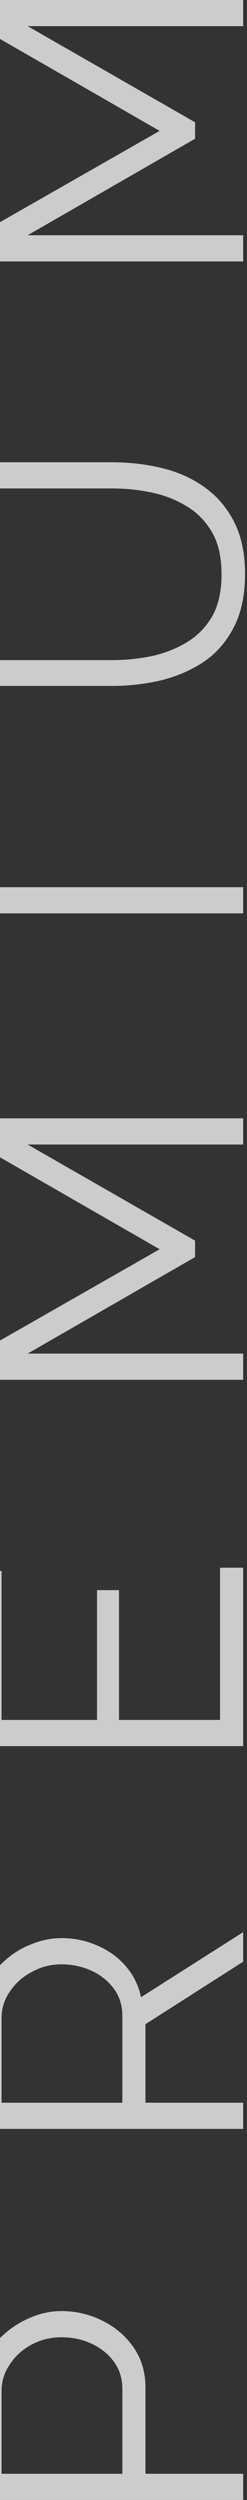
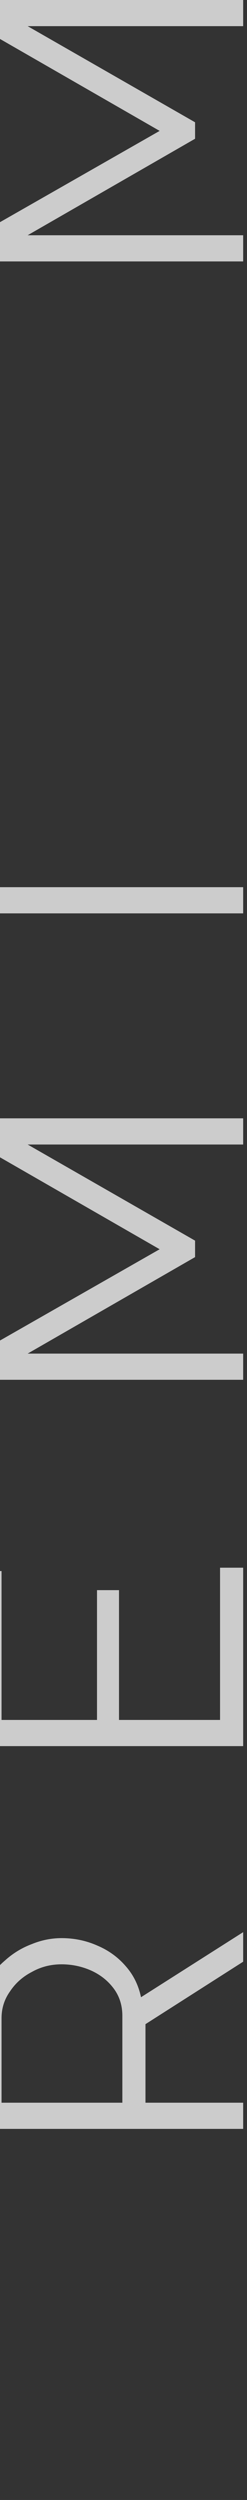
<svg xmlns="http://www.w3.org/2000/svg" width="89" height="898" viewBox="0 0 89 898" fill="none">
  <rect x="0" y="0" width="89" height="898" fill="#333333" stroke="none" />
-   <path d="M87.621 898H-7.773V858.499C-7.773 854.378 -6.923 850.616 -5.221 847.212C-3.519 843.719 -1.19 840.718 1.766 838.21C4.632 835.702 7.857 833.732 11.44 832.299C14.933 830.865 18.516 830.149 22.189 830.149C27.384 830.149 32.31 831.313 36.968 833.642C41.536 835.881 45.254 839.061 48.12 843.182C50.986 847.302 52.419 852.139 52.419 857.692V888.595H87.621V898ZM44.089 888.595V858.095C44.089 854.333 43.059 851.064 40.999 848.287C38.939 845.51 36.252 843.361 32.937 841.838C29.623 840.315 26.04 839.554 22.189 839.554C18.247 839.554 14.62 840.45 11.306 842.241C7.991 844.032 5.394 846.406 3.513 849.362C1.542 852.228 0.557 855.408 0.557 858.902V888.595H44.089Z" fill="#F2F2F2" fill-opacity="0.8" />
  <path d="M87.621 764.706H-7.773V724.399C-7.773 720.278 -6.923 716.516 -5.221 713.113C-3.519 709.709 -1.19 706.753 1.766 704.245C4.632 701.647 7.857 699.677 11.44 698.333C14.933 696.9 18.516 696.183 22.189 696.183C26.757 696.183 31.056 697.079 35.087 698.871C39.118 700.573 42.522 703.036 45.298 706.26C48.075 709.395 49.911 713.113 50.807 717.412L87.621 694.034V704.648L52.419 727.086V755.301H87.621V764.706ZM44.089 755.301V724.13C44.089 720.368 43.059 717.099 40.999 714.322C38.939 711.545 36.252 709.395 32.937 707.873C29.534 706.35 25.951 705.589 22.189 705.589C18.337 705.589 14.799 706.484 11.574 708.276C8.26 709.978 5.618 712.307 3.647 715.262C1.587 718.129 0.557 721.353 0.557 724.936V755.301H44.089Z" fill="#F2F2F2" fill-opacity="0.8" />
  <path d="M79.291 563.125H87.621V627.214H-7.773V564.334H0.557V617.809H34.953V571.186H42.88V617.809H79.291V563.125Z" fill="#F2F2F2" fill-opacity="0.8" />
  <path d="M87.621 411.115H9.962L70.289 445.645V451.557L9.962 486.221H87.621V495.626H-7.773V485.953L57.525 448.735L-7.773 411.249V401.709H87.621V411.115Z" fill="#F2F2F2" fill-opacity="0.8" />
  <path d="M87.621 328.087H-7.773V318.682H87.621V328.087Z" fill="#F2F2F2" fill-opacity="0.8" />
-   <path d="M88.293 206.217C88.293 213.741 86.95 220.101 84.263 225.296C81.575 230.491 77.992 234.612 73.514 237.657C68.945 240.703 63.795 242.942 58.062 244.375C52.33 245.719 46.418 246.39 40.327 246.39H-7.773V237.12H40.327C45.254 237.12 50.09 236.627 54.838 235.642C59.585 234.567 63.84 232.865 67.602 230.536C71.364 228.207 74.365 225.072 76.604 221.131C78.754 217.19 79.829 212.263 79.829 206.351C79.829 200.261 78.709 195.244 76.47 191.303C74.141 187.273 71.095 184.137 67.333 181.898C63.571 179.569 59.361 177.912 54.703 176.927C49.956 175.942 45.164 175.449 40.327 175.449H-7.773V166.044H40.327C46.687 166.044 52.778 166.76 58.6 168.194C64.422 169.627 69.528 171.956 73.917 175.18C78.306 178.315 81.799 182.436 84.397 187.541C86.994 192.647 88.293 198.872 88.293 206.217Z" fill="#F2F2F2" fill-opacity="0.8" />
  <path d="M87.621 9.397H9.962L70.289 43.927V49.839L9.962 84.504H87.621V93.909H-7.773V84.235L57.525 47.017L-7.773 9.531V-0.008H87.621V9.397Z" fill="#F2F2F2" fill-opacity="0.8" />
</svg>